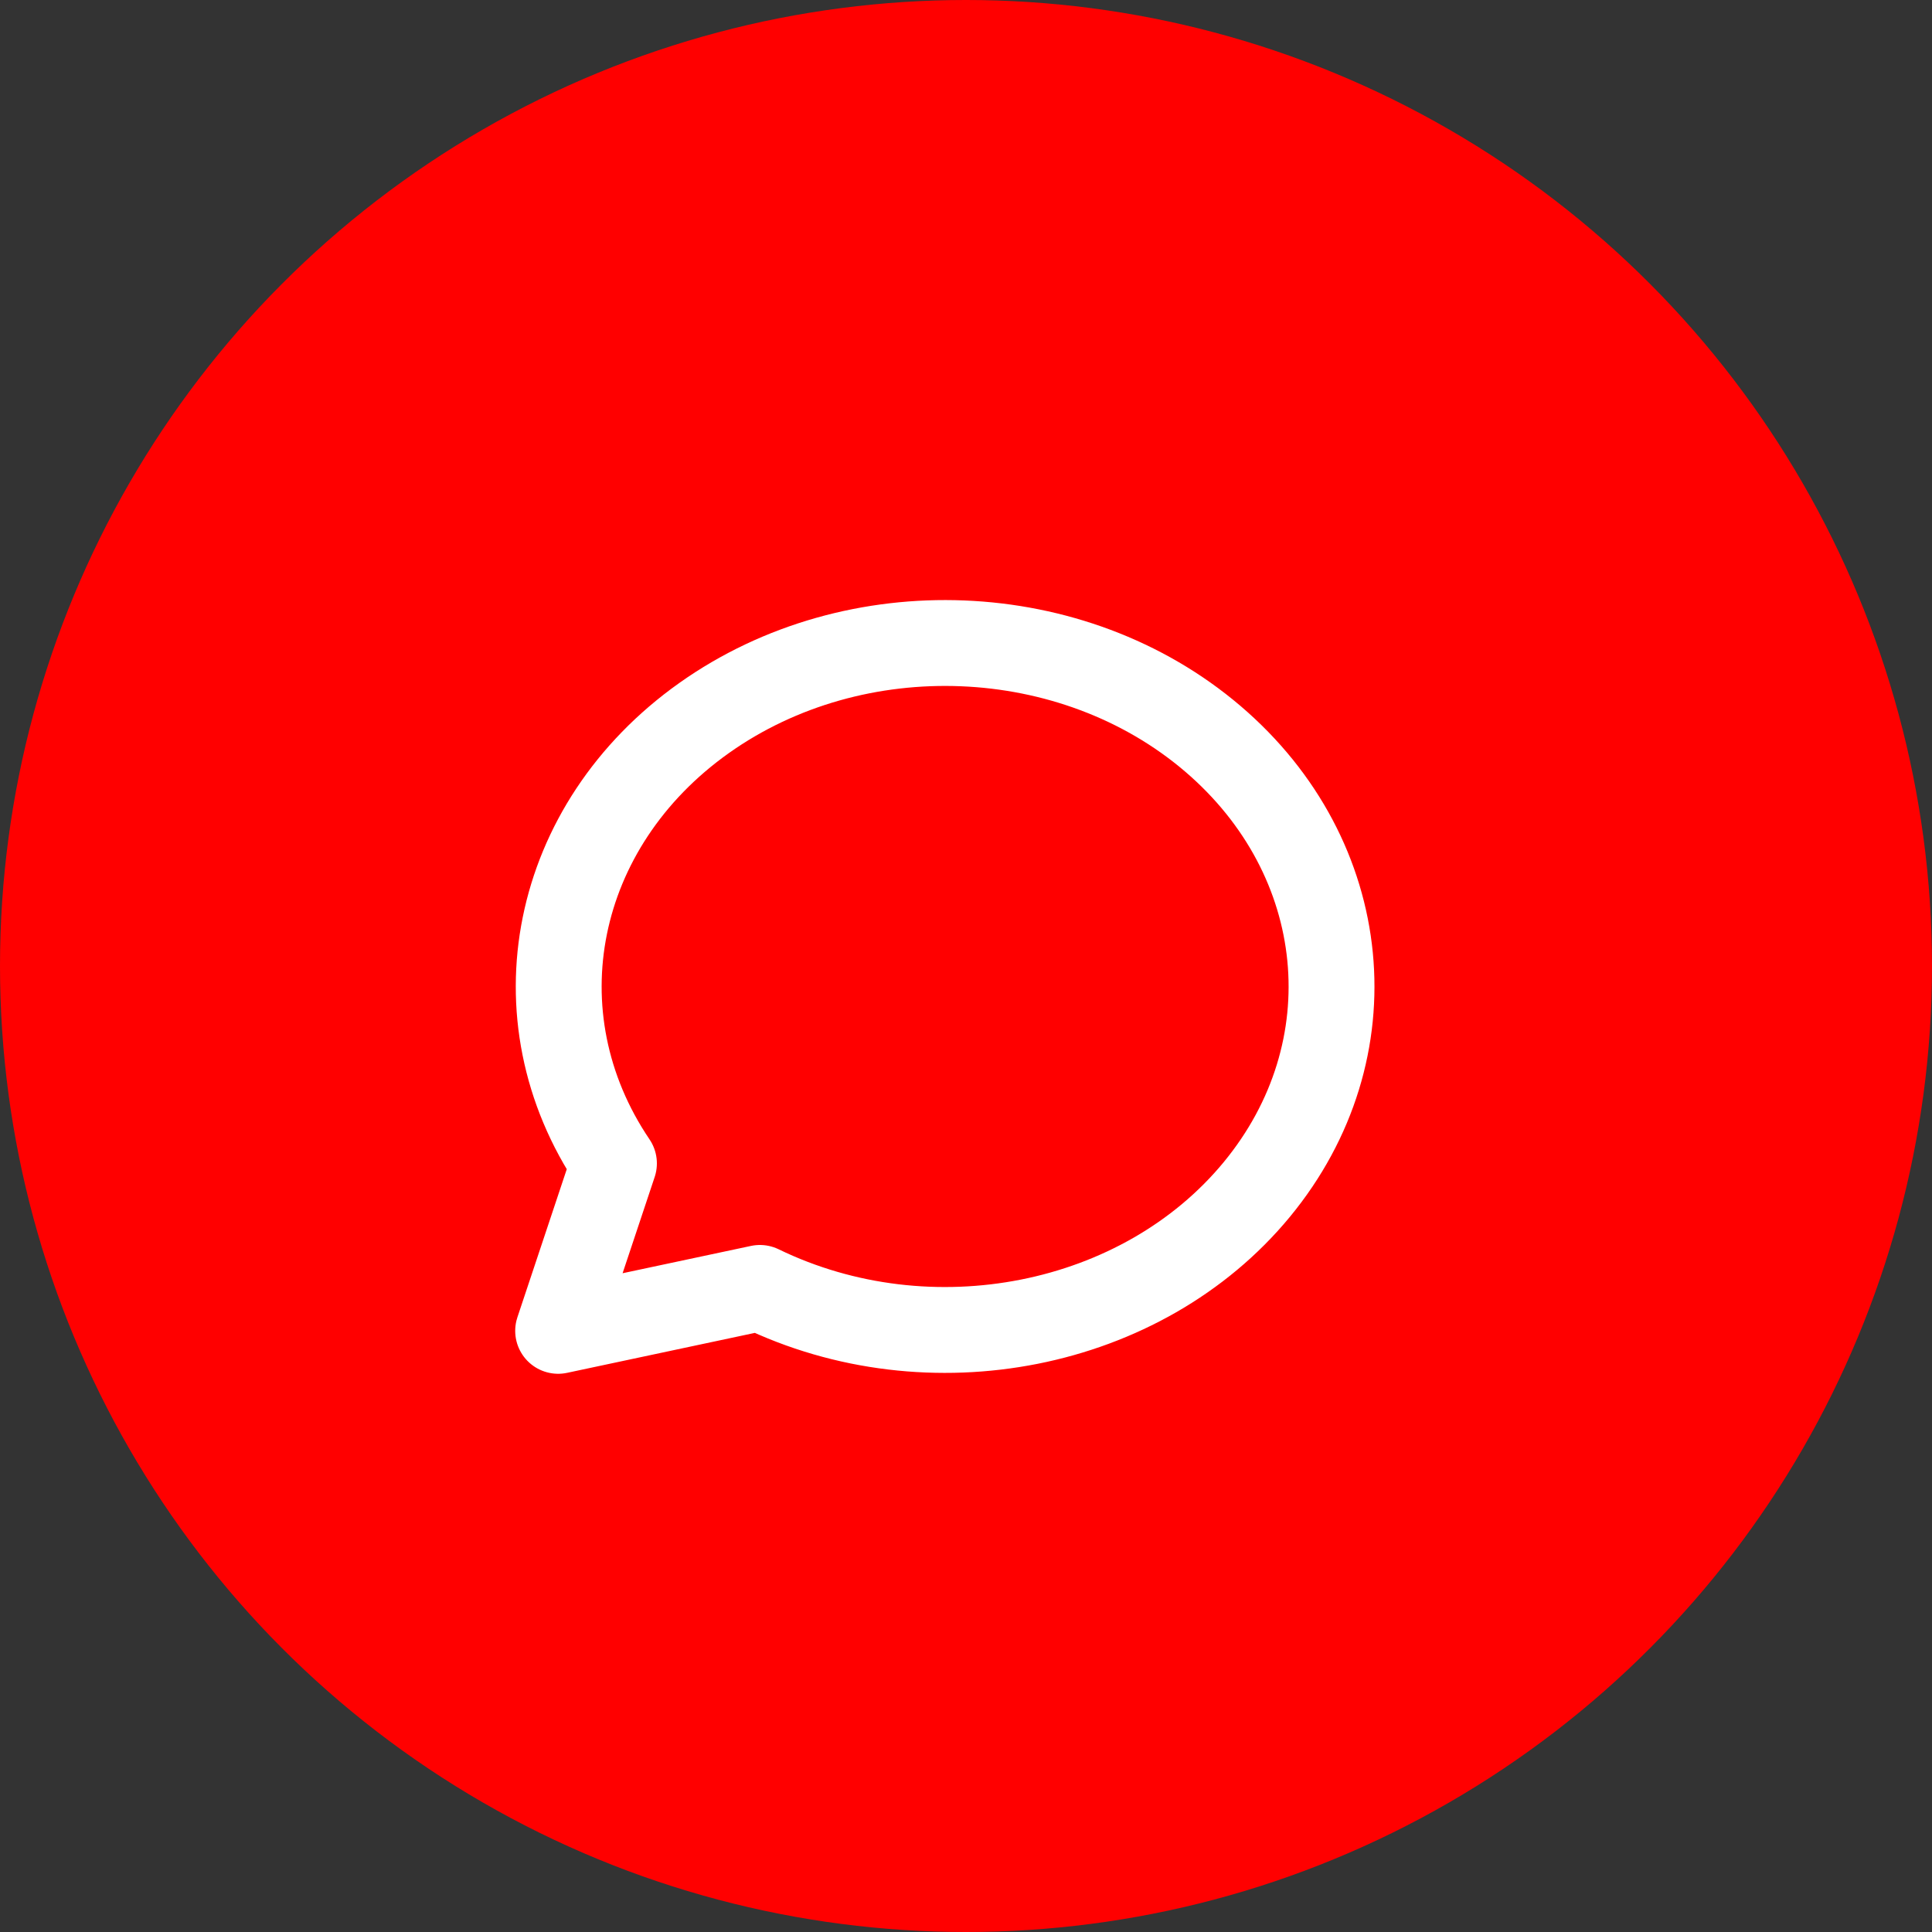
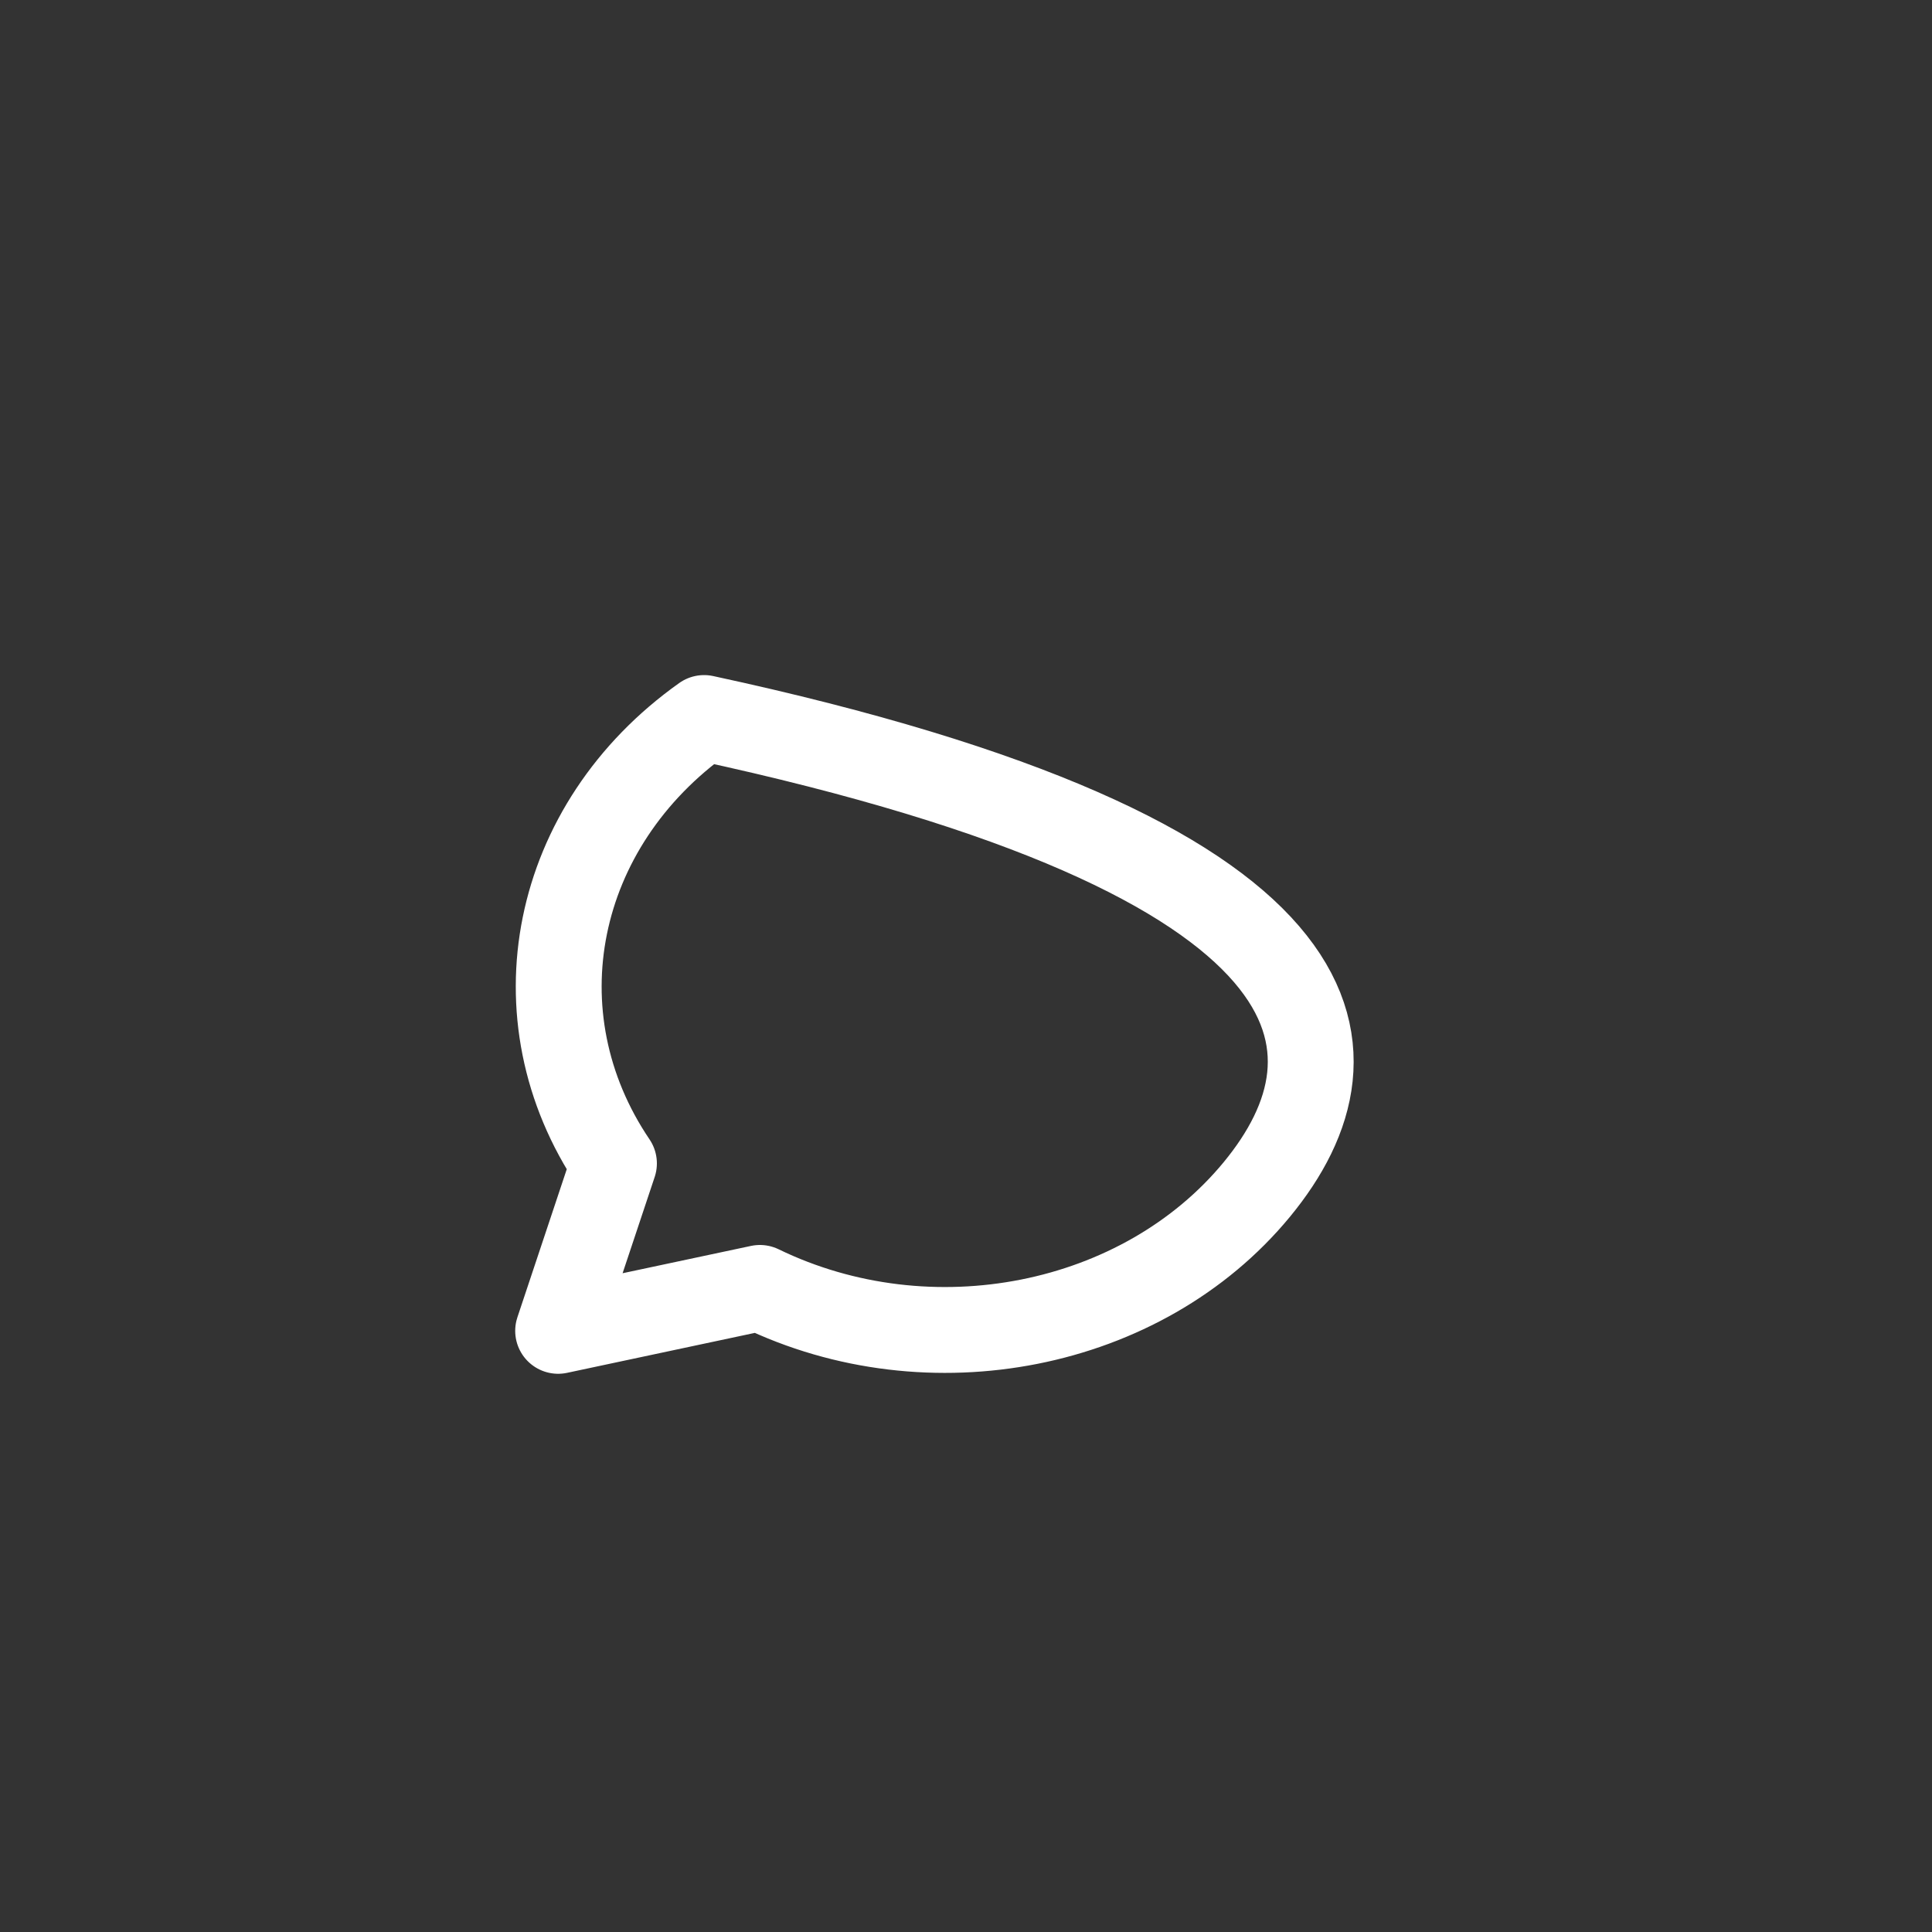
<svg xmlns="http://www.w3.org/2000/svg" width="45" height="45" viewBox="0 0 45 45" fill="none">
  <rect x="0" y="0" width="45" height="45" fill="#333333" stroke="none" />
  <g clip-path="url(#clip0_1145_6)">
-     <circle cx="22.5" cy="22.5" r="22.5" fill="#FF0000" />
-     <path d="M13 30.998L14.3 27.098C11.976 23.661 12.874 19.226 16.4 16.724C19.926 14.223 24.99 14.428 28.245 17.204C31.5 19.981 31.94 24.47 29.274 27.705C26.608 30.94 21.659 31.92 17.7 29.998L13 30.998Z" stroke="white" stroke-width="2" stroke-linecap="round" stroke-linejoin="round" />
+     <path d="M13 30.998L14.3 27.098C11.976 23.661 12.874 19.226 16.4 16.724C31.5 19.981 31.94 24.47 29.274 27.705C26.608 30.94 21.659 31.92 17.7 29.998L13 30.998Z" stroke="white" stroke-width="2" stroke-linecap="round" stroke-linejoin="round" />
  </g>
  <defs>
    <clipPath id="clip0_1145_6">
      <rect width="45" height="45" fill="white" />
    </clipPath>
  </defs>
</svg>